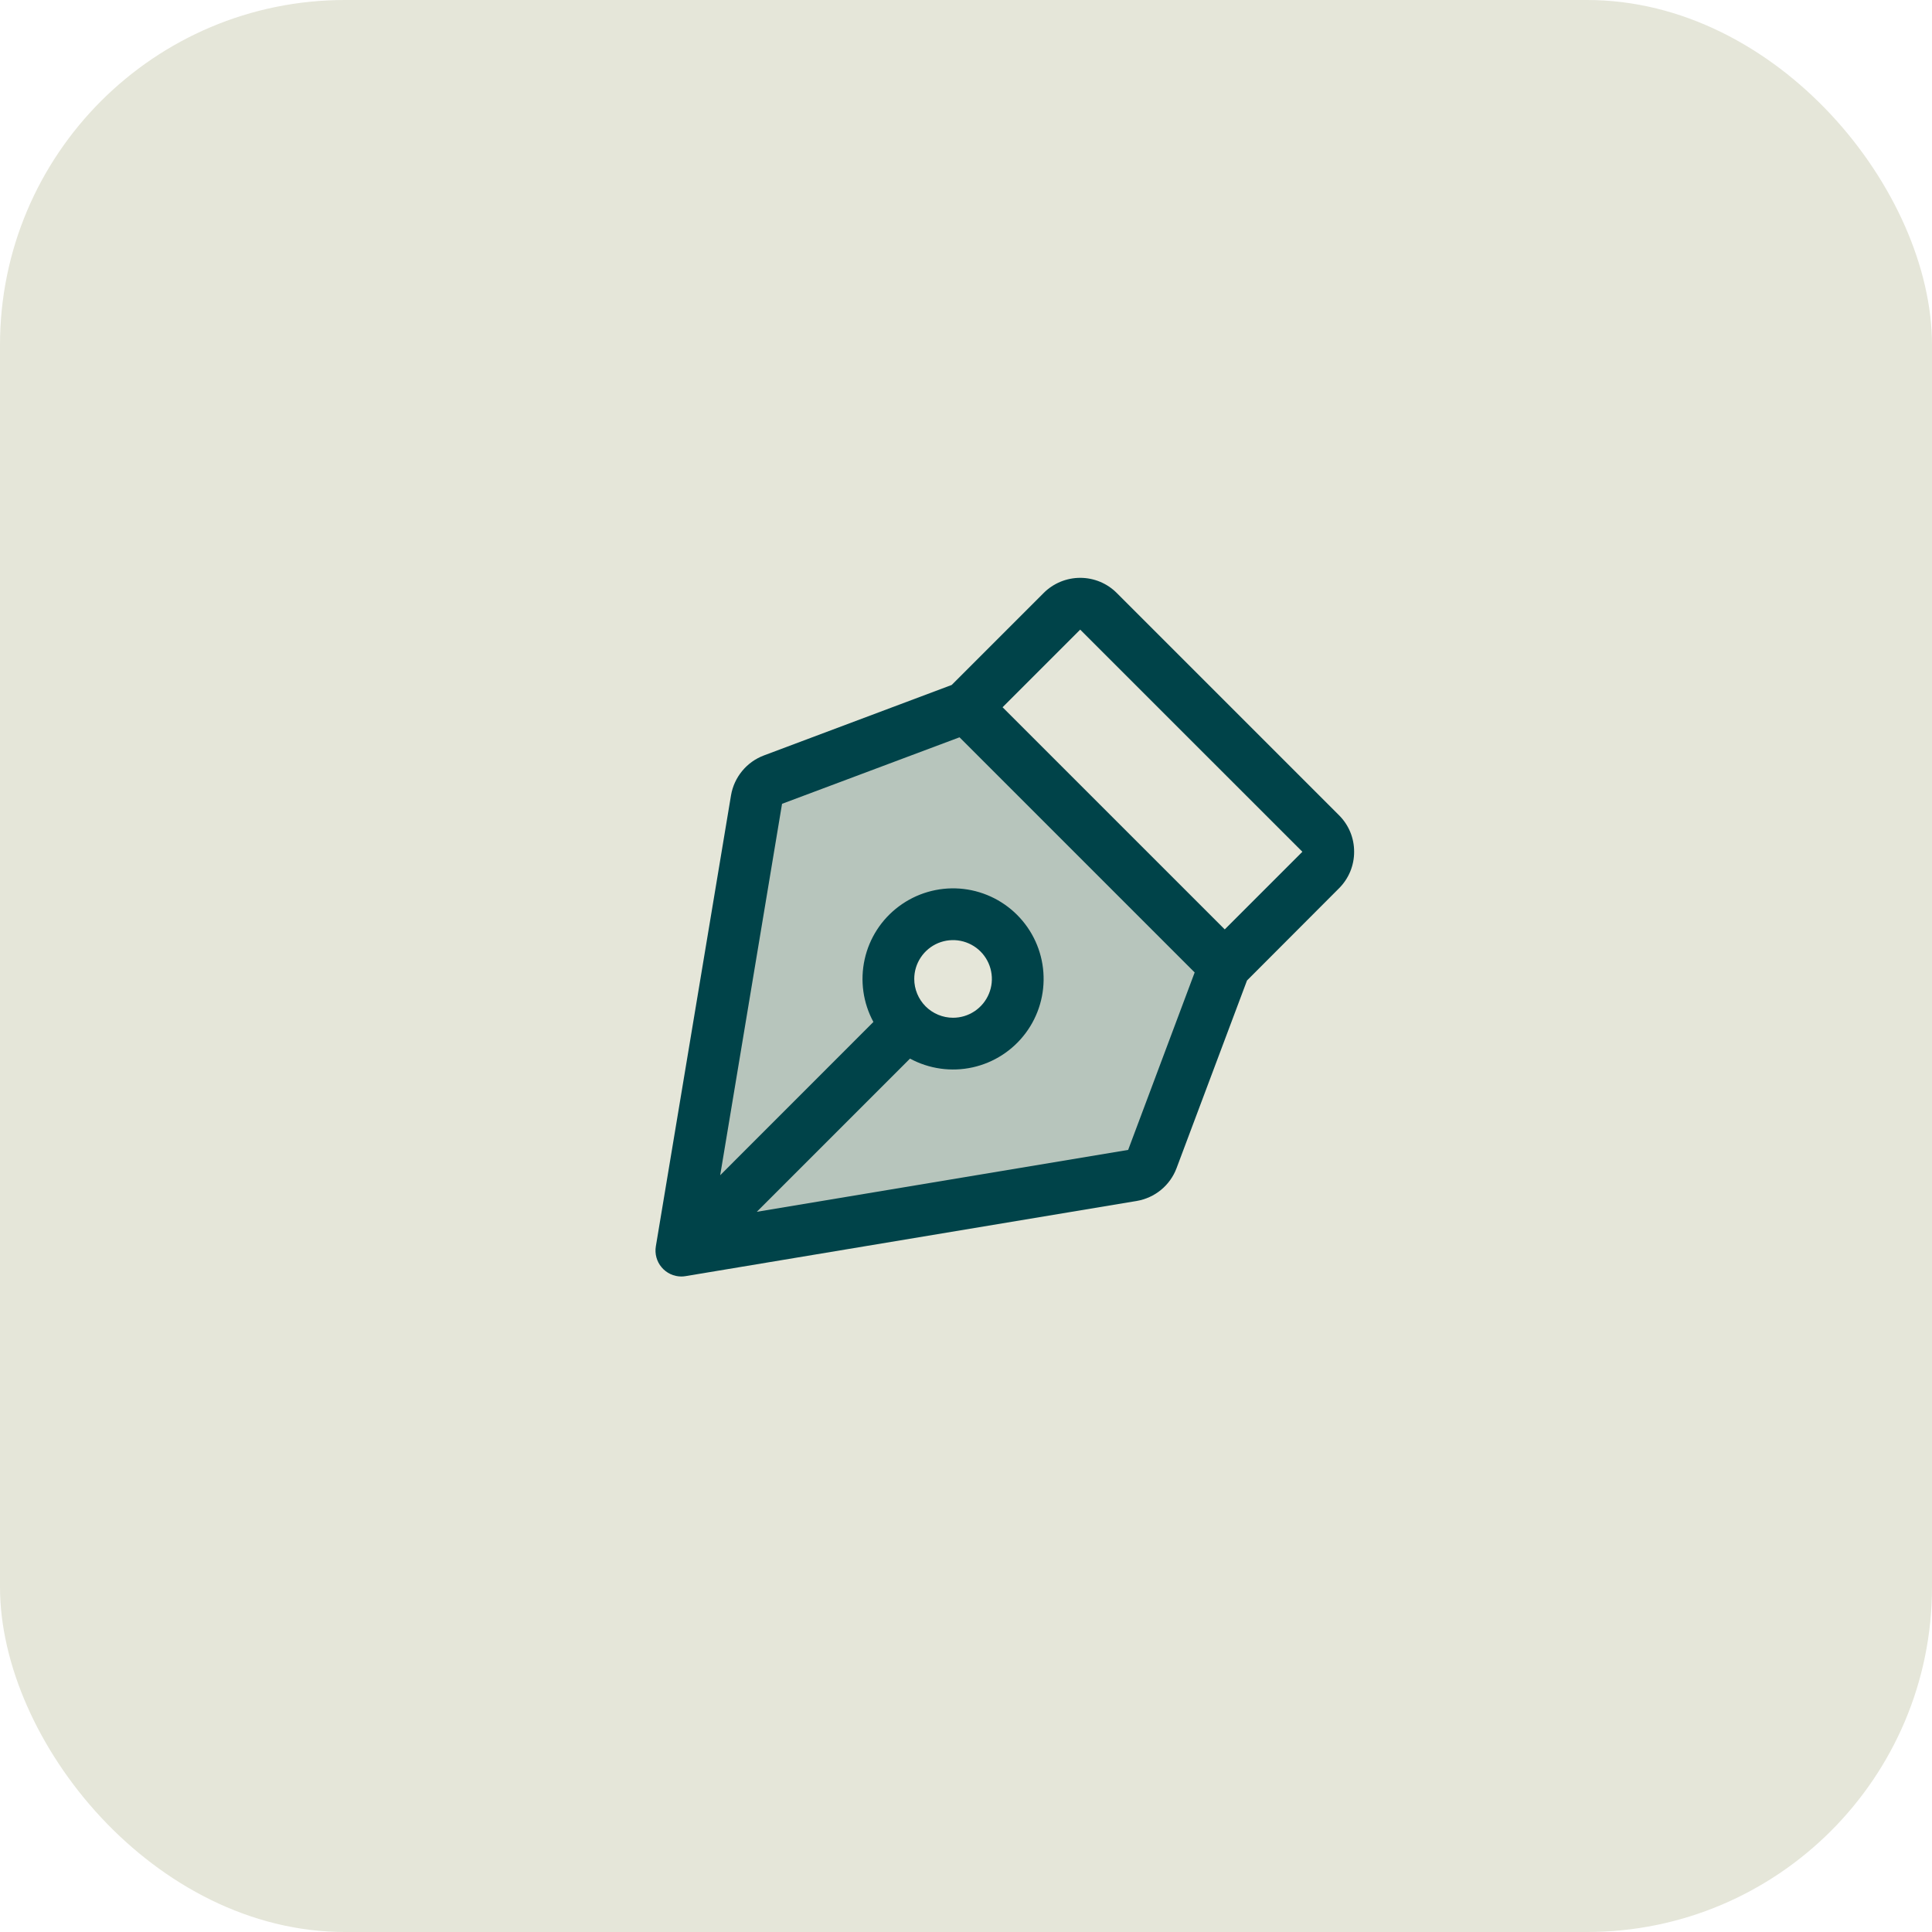
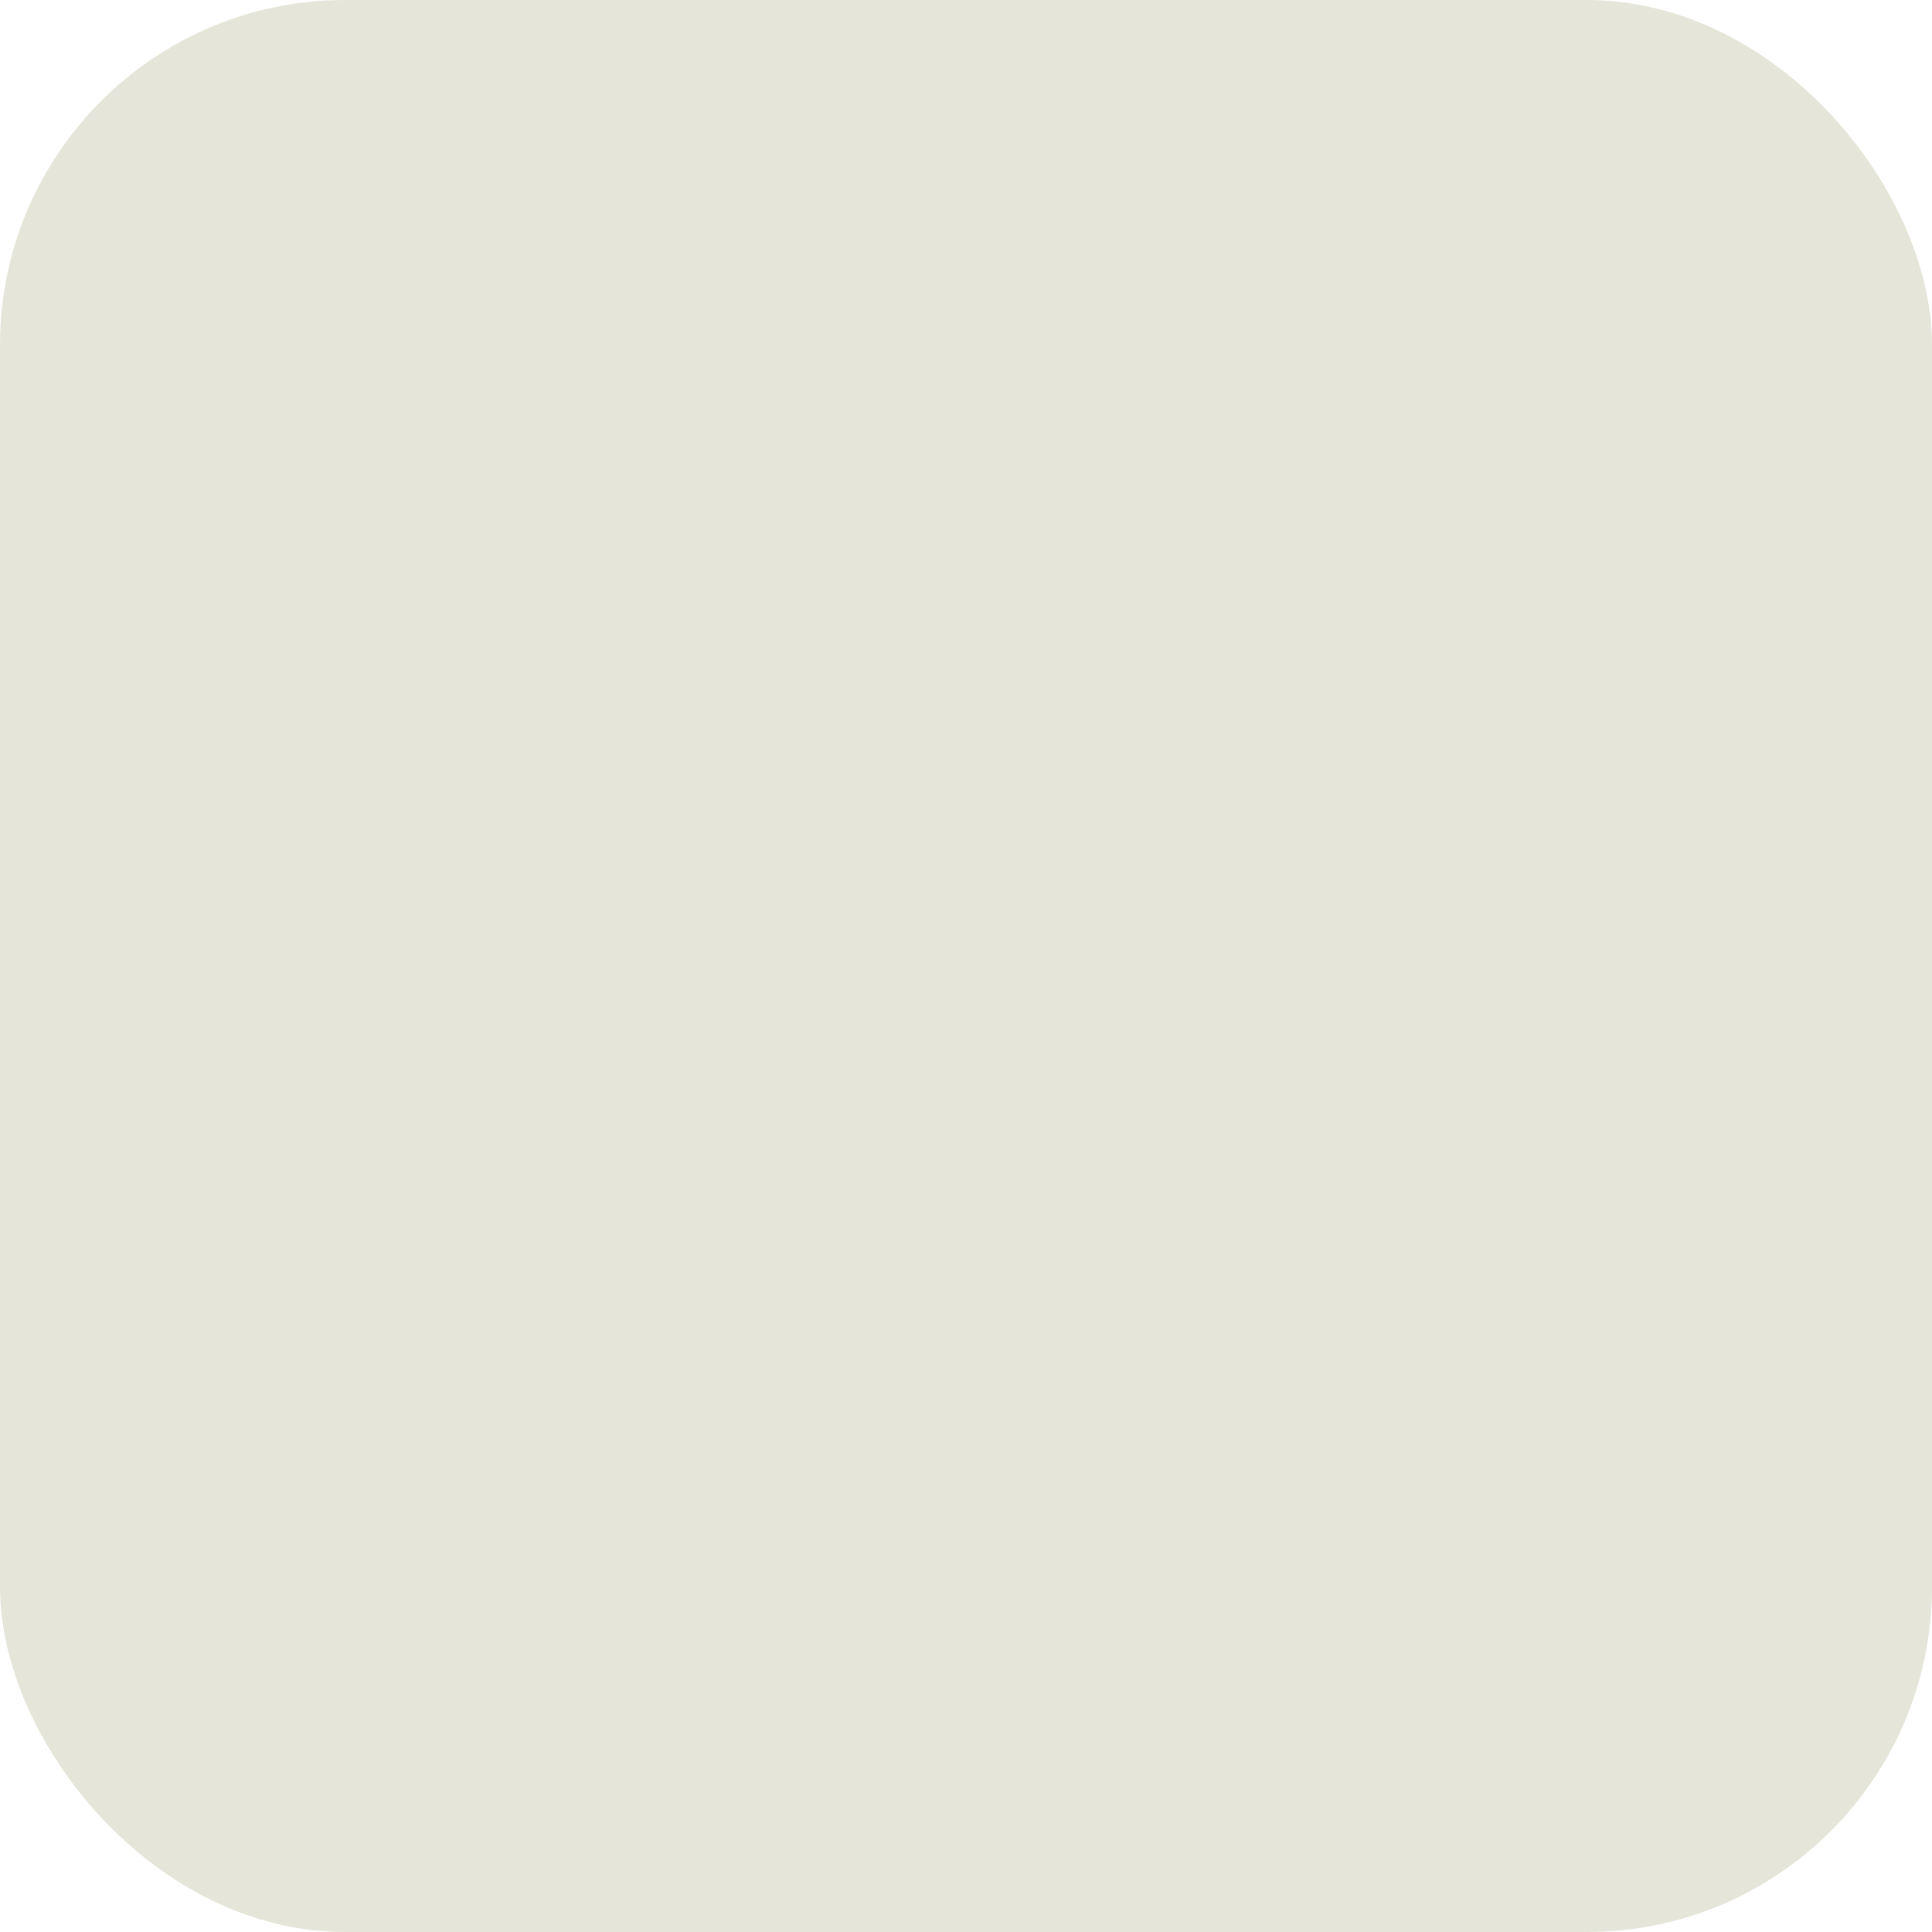
<svg xmlns="http://www.w3.org/2000/svg" width="56" height="56" viewBox="0 0 56 56" fill="none">
  <rect width="56" height="56" rx="10" fill="#E5E6D9" />
-   <path opacity="0.2" d="M28 20.5L22.405 22.598C22.282 22.644 22.173 22.722 22.09 22.824C22.006 22.925 21.951 23.047 21.929 23.177L19.75 36.25L32.823 34.071C32.953 34.05 33.075 33.994 33.176 33.91C33.278 33.827 33.356 33.718 33.402 33.595L35.5 28L28 20.5ZM27.625 30.25C27.254 30.25 26.892 30.14 26.583 29.934C26.275 29.728 26.035 29.435 25.893 29.093C25.751 28.75 25.714 28.373 25.786 28.009C25.858 27.645 26.037 27.311 26.299 27.049C26.561 26.787 26.895 26.608 27.259 26.536C27.623 26.464 28 26.501 28.343 26.643C28.685 26.785 28.978 27.025 29.184 27.333C29.39 27.642 29.5 28.004 29.5 28.375C29.5 28.872 29.302 29.349 28.951 29.701C28.599 30.052 28.122 30.25 27.625 30.25Z" fill="#004349" />
-   <path d="M39.25 24.689C39.251 24.491 39.212 24.296 39.137 24.114C39.061 23.932 38.95 23.767 38.81 23.628L32.371 17.189C32.232 17.049 32.067 16.939 31.885 16.863C31.703 16.788 31.508 16.749 31.311 16.749C31.114 16.749 30.919 16.788 30.737 16.863C30.555 16.939 30.389 17.049 30.25 17.189L27.585 19.854L22.147 21.895C21.9 21.987 21.681 22.142 21.513 22.346C21.345 22.549 21.233 22.793 21.189 23.052L19.01 36.126C18.992 36.233 18.998 36.343 19.027 36.449C19.056 36.554 19.107 36.651 19.178 36.734C19.248 36.818 19.336 36.884 19.434 36.93C19.533 36.976 19.641 37 19.75 37C19.791 37 19.833 36.996 19.874 36.989L32.946 34.811C33.206 34.767 33.45 34.656 33.653 34.489C33.856 34.322 34.012 34.104 34.104 33.857L36.145 28.42L38.81 25.75C38.95 25.611 39.061 25.445 39.137 25.263C39.212 25.081 39.251 24.886 39.25 24.689ZM32.7 33.331L21.936 35.125L26.377 30.684C26.932 30.984 27.576 31.074 28.192 30.938C28.807 30.802 29.353 30.449 29.73 29.943C30.107 29.438 30.289 28.813 30.243 28.184C30.198 27.555 29.927 26.964 29.481 26.518C29.036 26.073 28.444 25.802 27.815 25.756C27.186 25.711 26.562 25.893 26.057 26.27C25.551 26.646 25.198 27.192 25.062 27.808C24.926 28.424 25.016 29.068 25.316 29.622L20.875 34.065L22.668 23.299L27.812 21.371L34.628 28.187L32.7 33.331ZM26.5 28.375C26.5 28.152 26.566 27.935 26.69 27.75C26.813 27.565 26.989 27.421 27.194 27.335C27.4 27.25 27.626 27.228 27.844 27.271C28.063 27.315 28.263 27.422 28.421 27.579C28.578 27.737 28.685 27.937 28.728 28.155C28.772 28.373 28.75 28.6 28.664 28.805C28.579 29.011 28.435 29.186 28.25 29.31C28.065 29.434 27.848 29.5 27.625 29.5C27.327 29.5 27.041 29.381 26.829 29.17C26.619 28.959 26.5 28.673 26.5 28.375ZM35.5 26.939L29.06 20.5L31.31 18.25L37.75 24.689L35.5 26.939Z" fill="#004349" />
</svg>